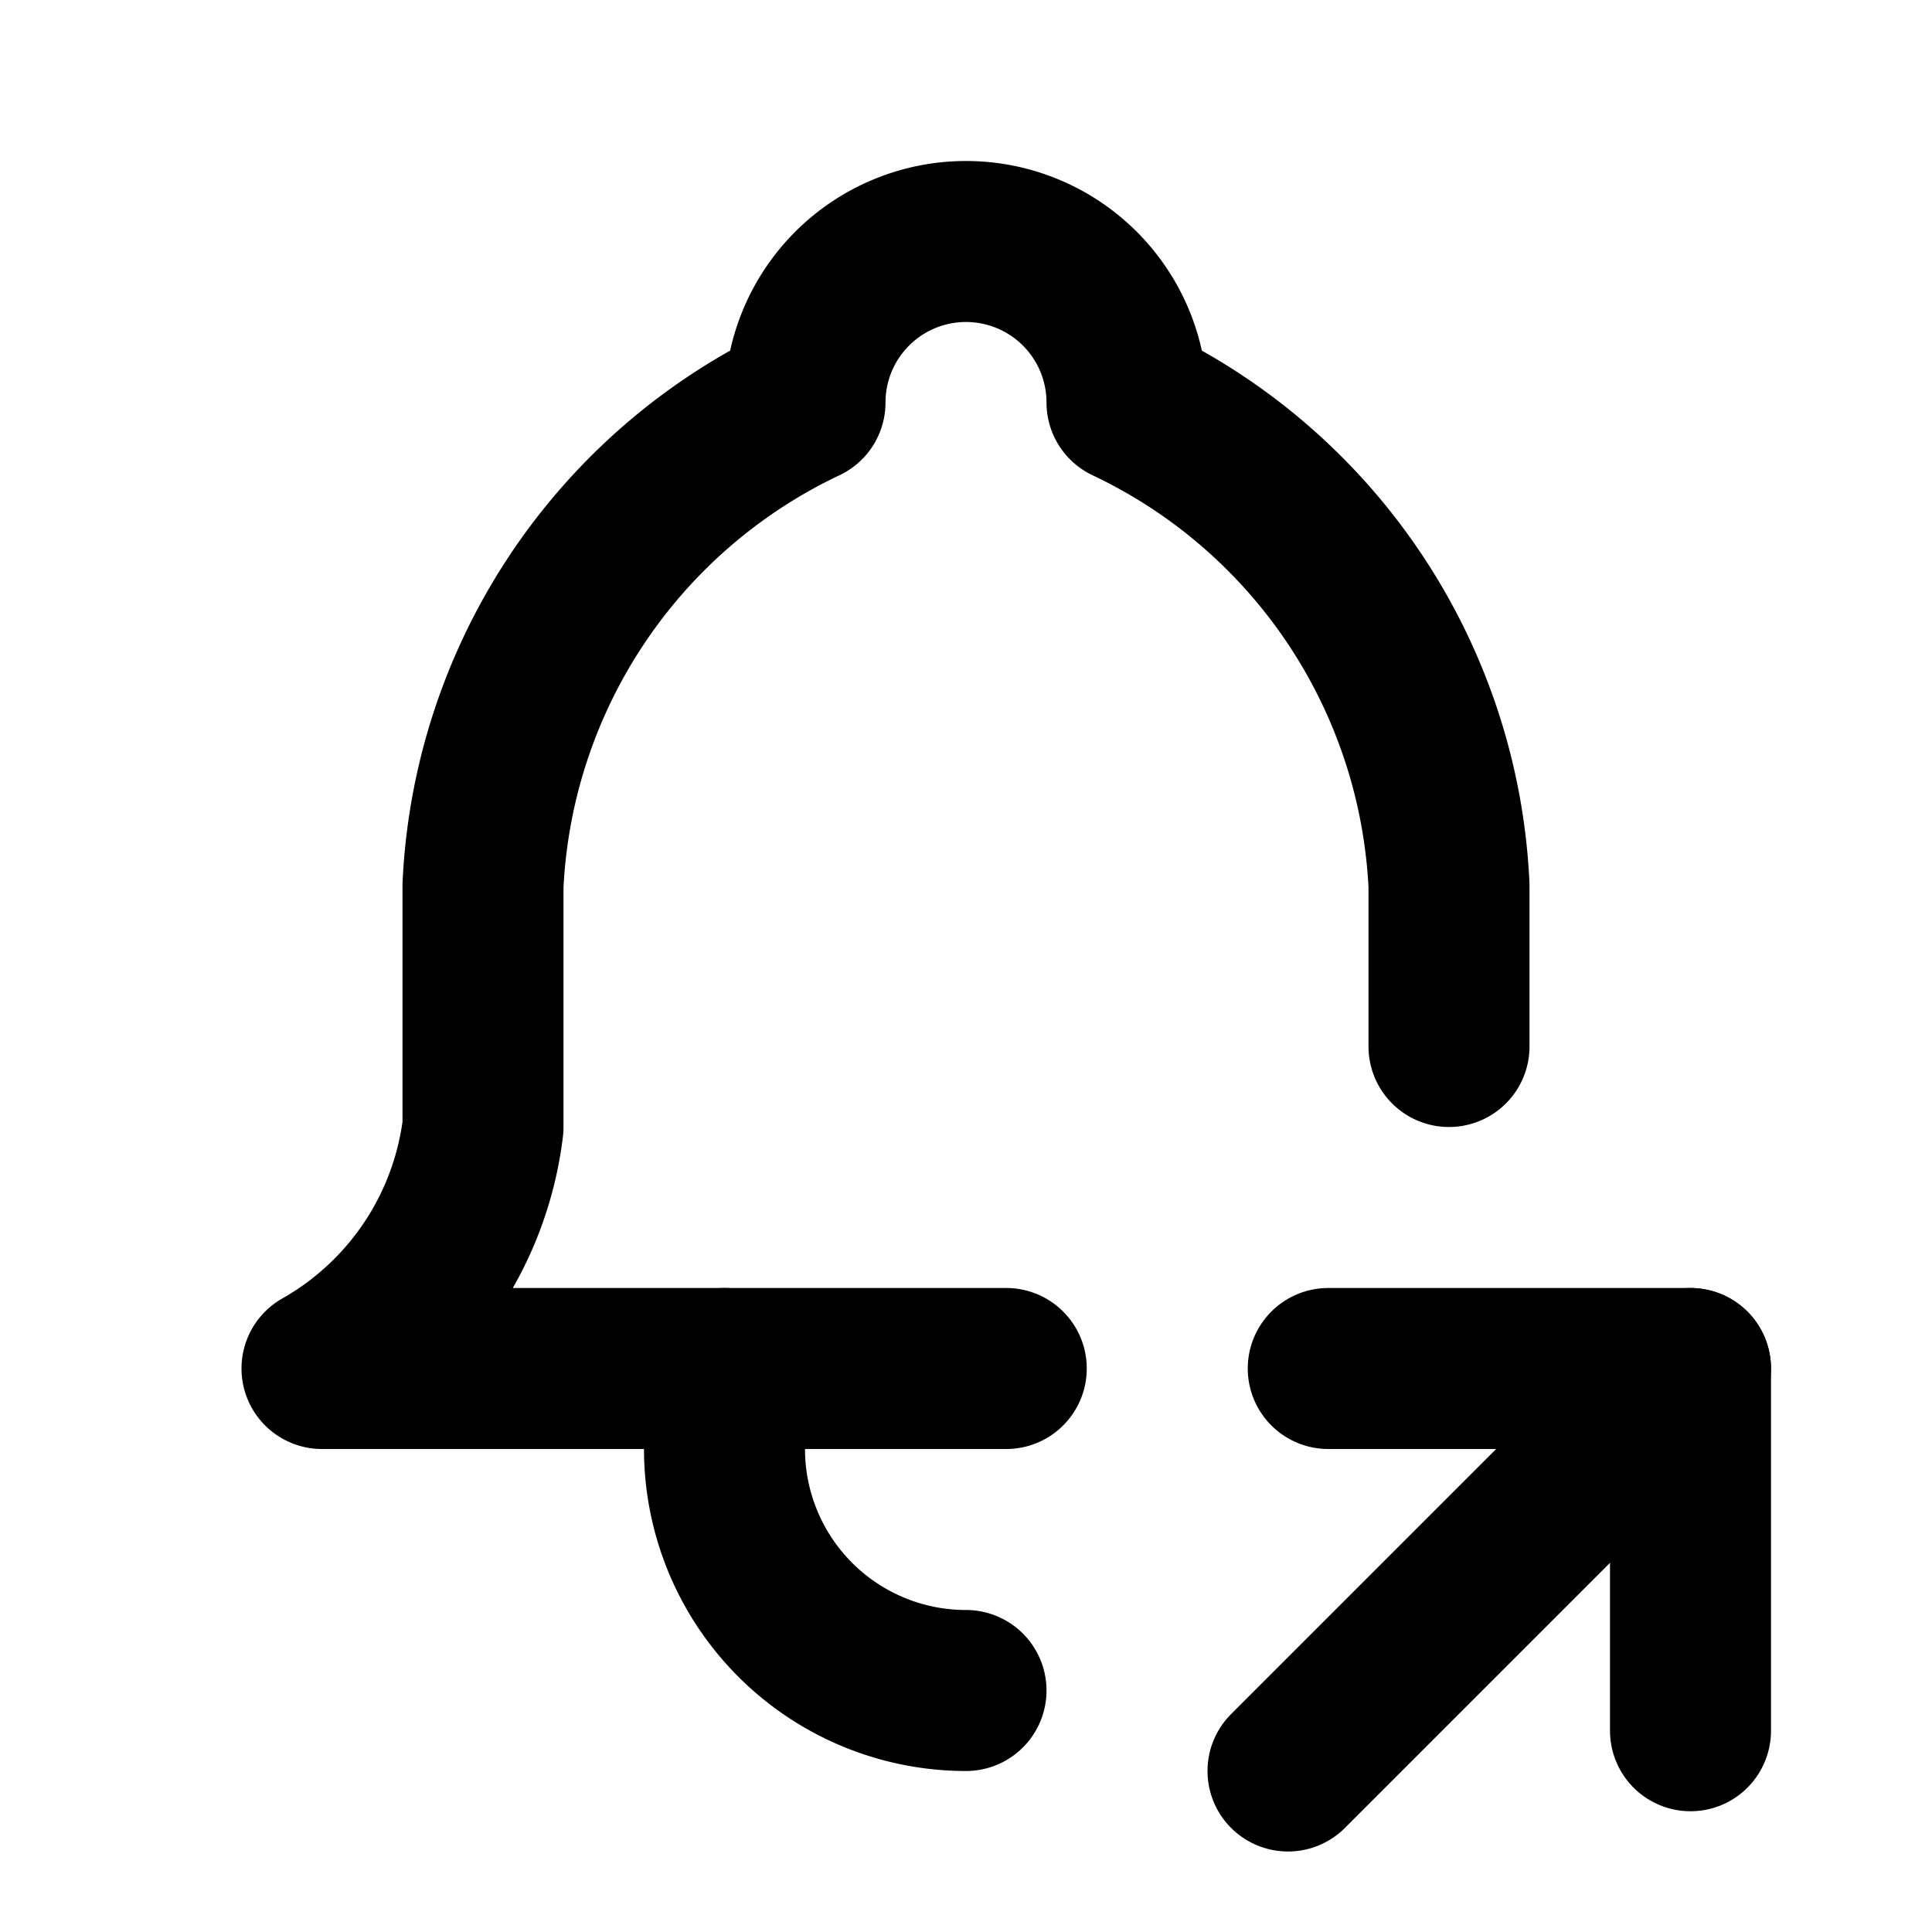
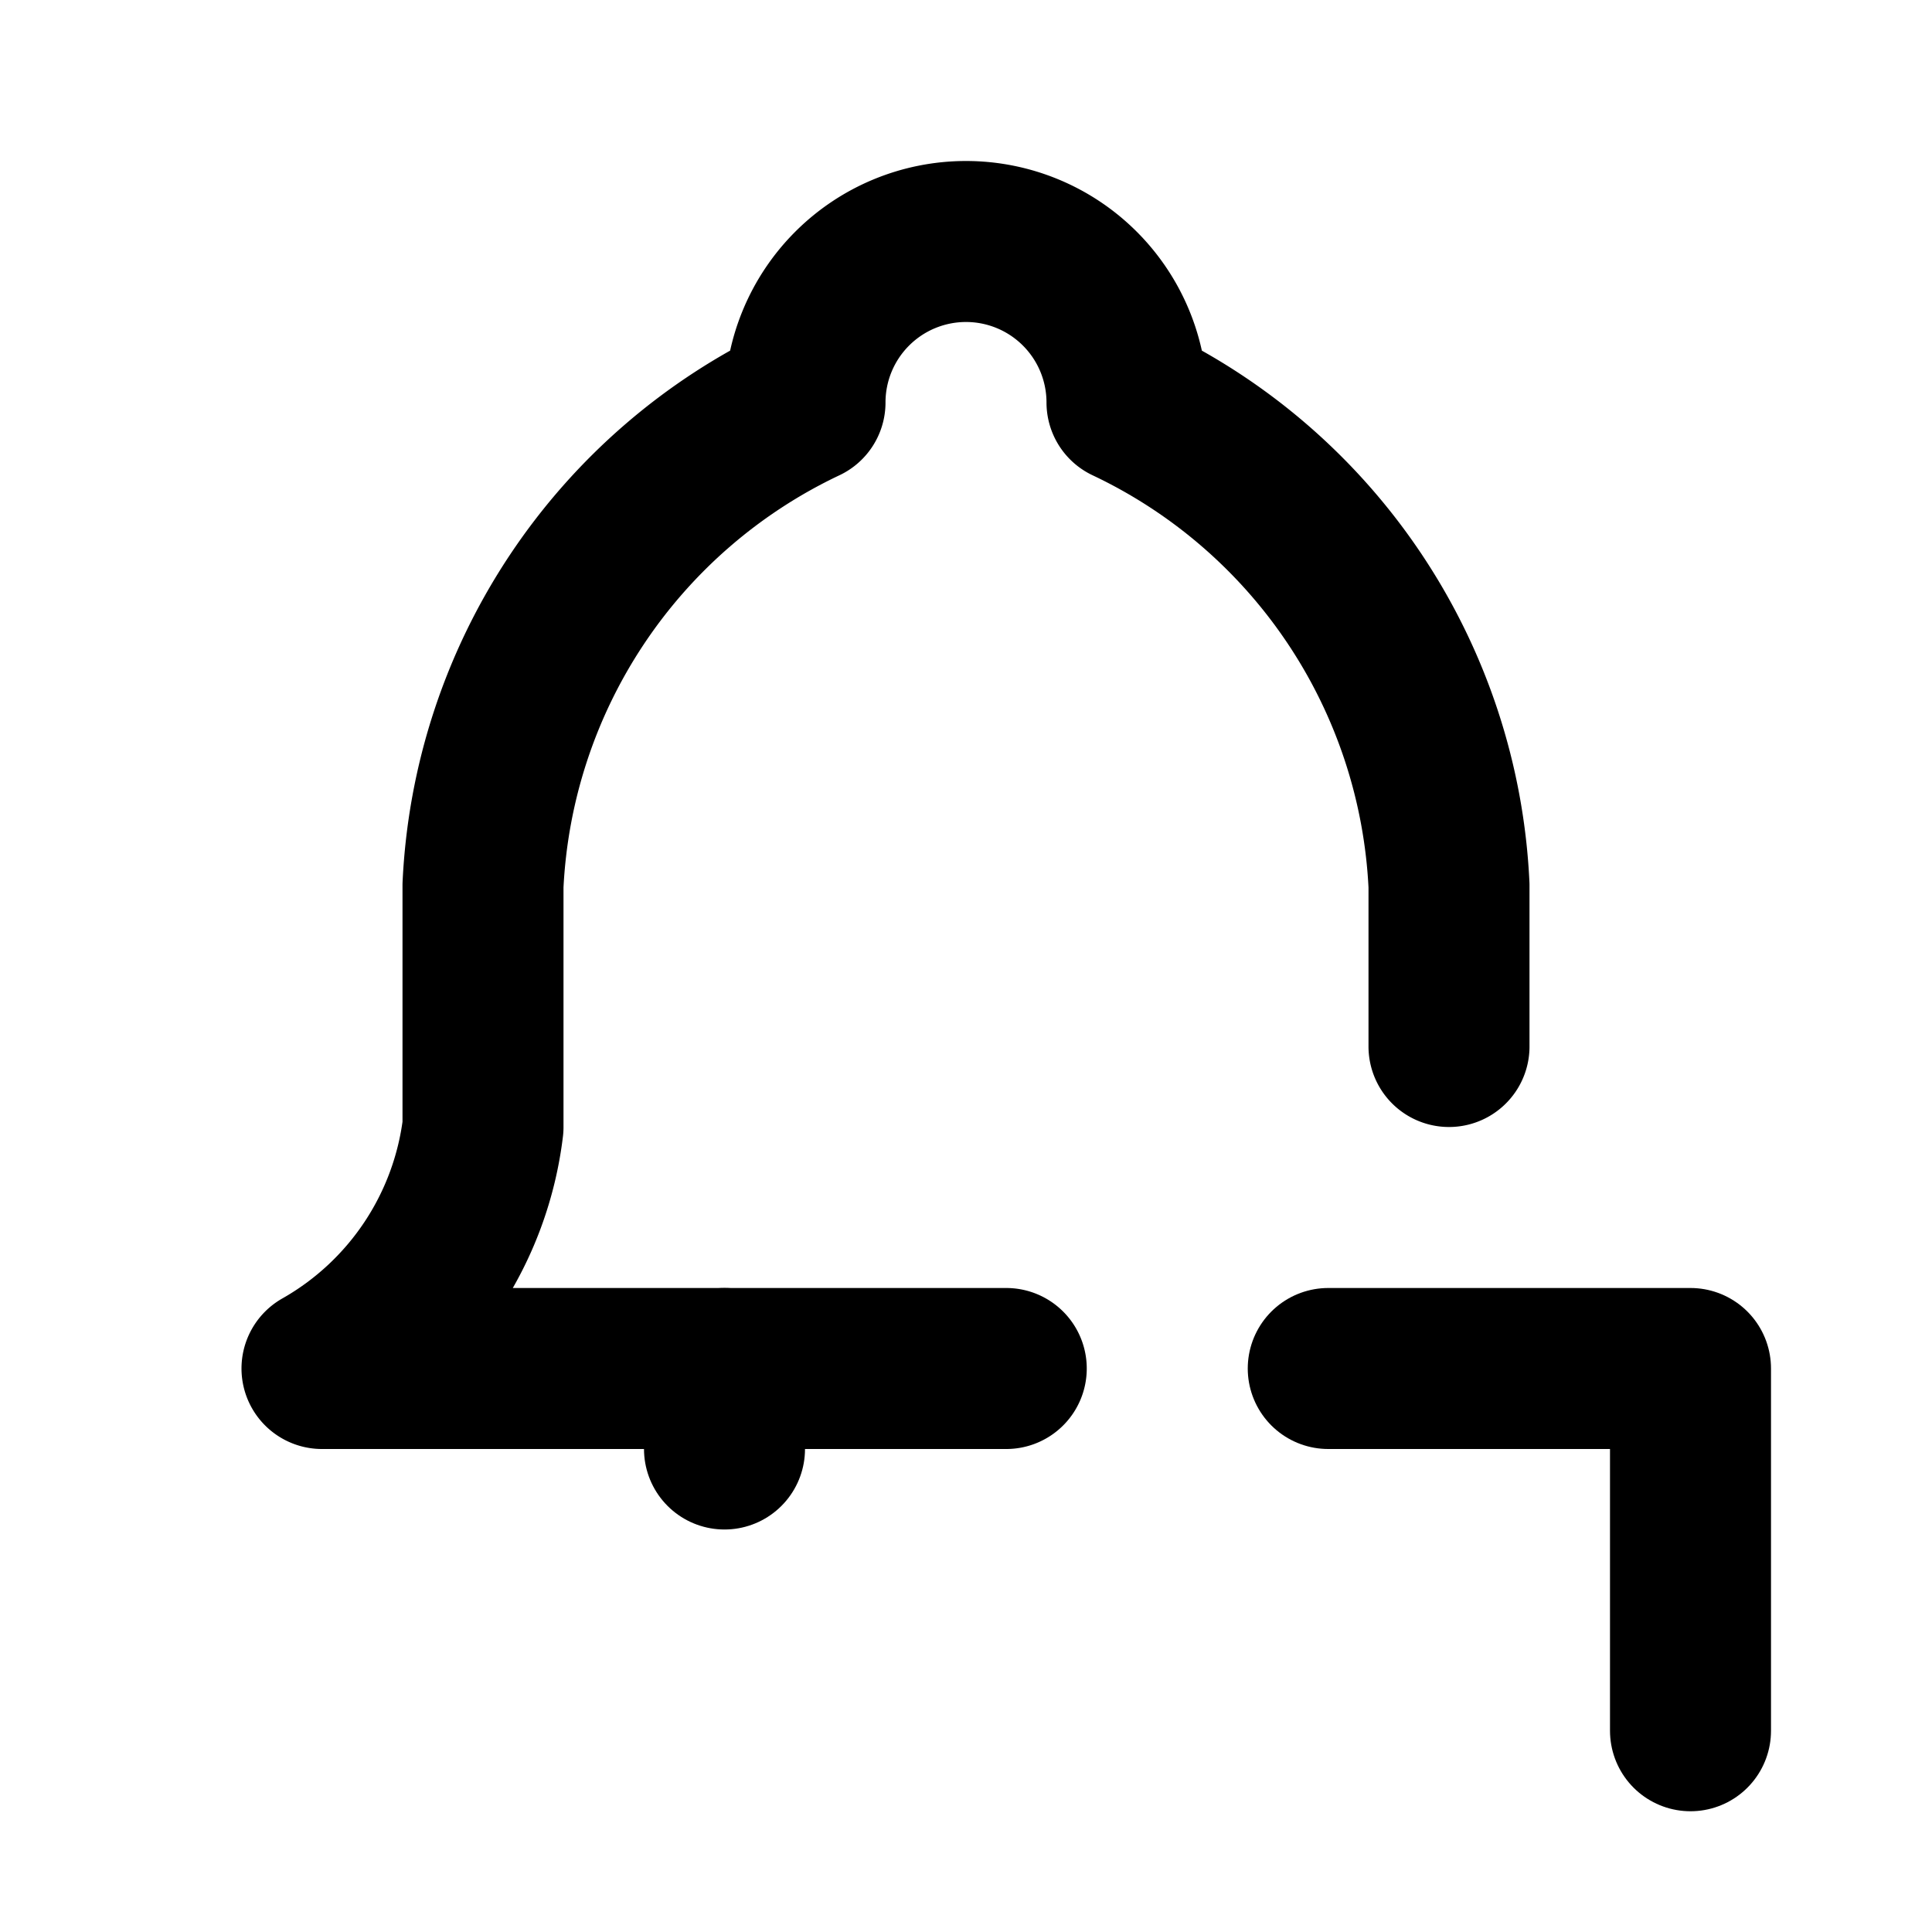
<svg xmlns="http://www.w3.org/2000/svg" width="24" height="24" viewBox="0 0 24 24" fill="none" stroke="currentColor" stroke-width="2" stroke-linecap="round" stroke-linejoin="round">
  <path d="M12.5 17h-8.5a4 4 0 0 0 2 -3v-3a7 7 0 0 1 4 -6a2 2 0 1 1 4 0a7 7 0 0 1 4 6v2" />
-   <path d="M9 17v1a3 3 0 0 0 3 3" />
-   <path d="M16 22l5 -5" />
+   <path d="M9 17v1" />
  <path d="M21 21.5v-4.5h-4.5" />
</svg>